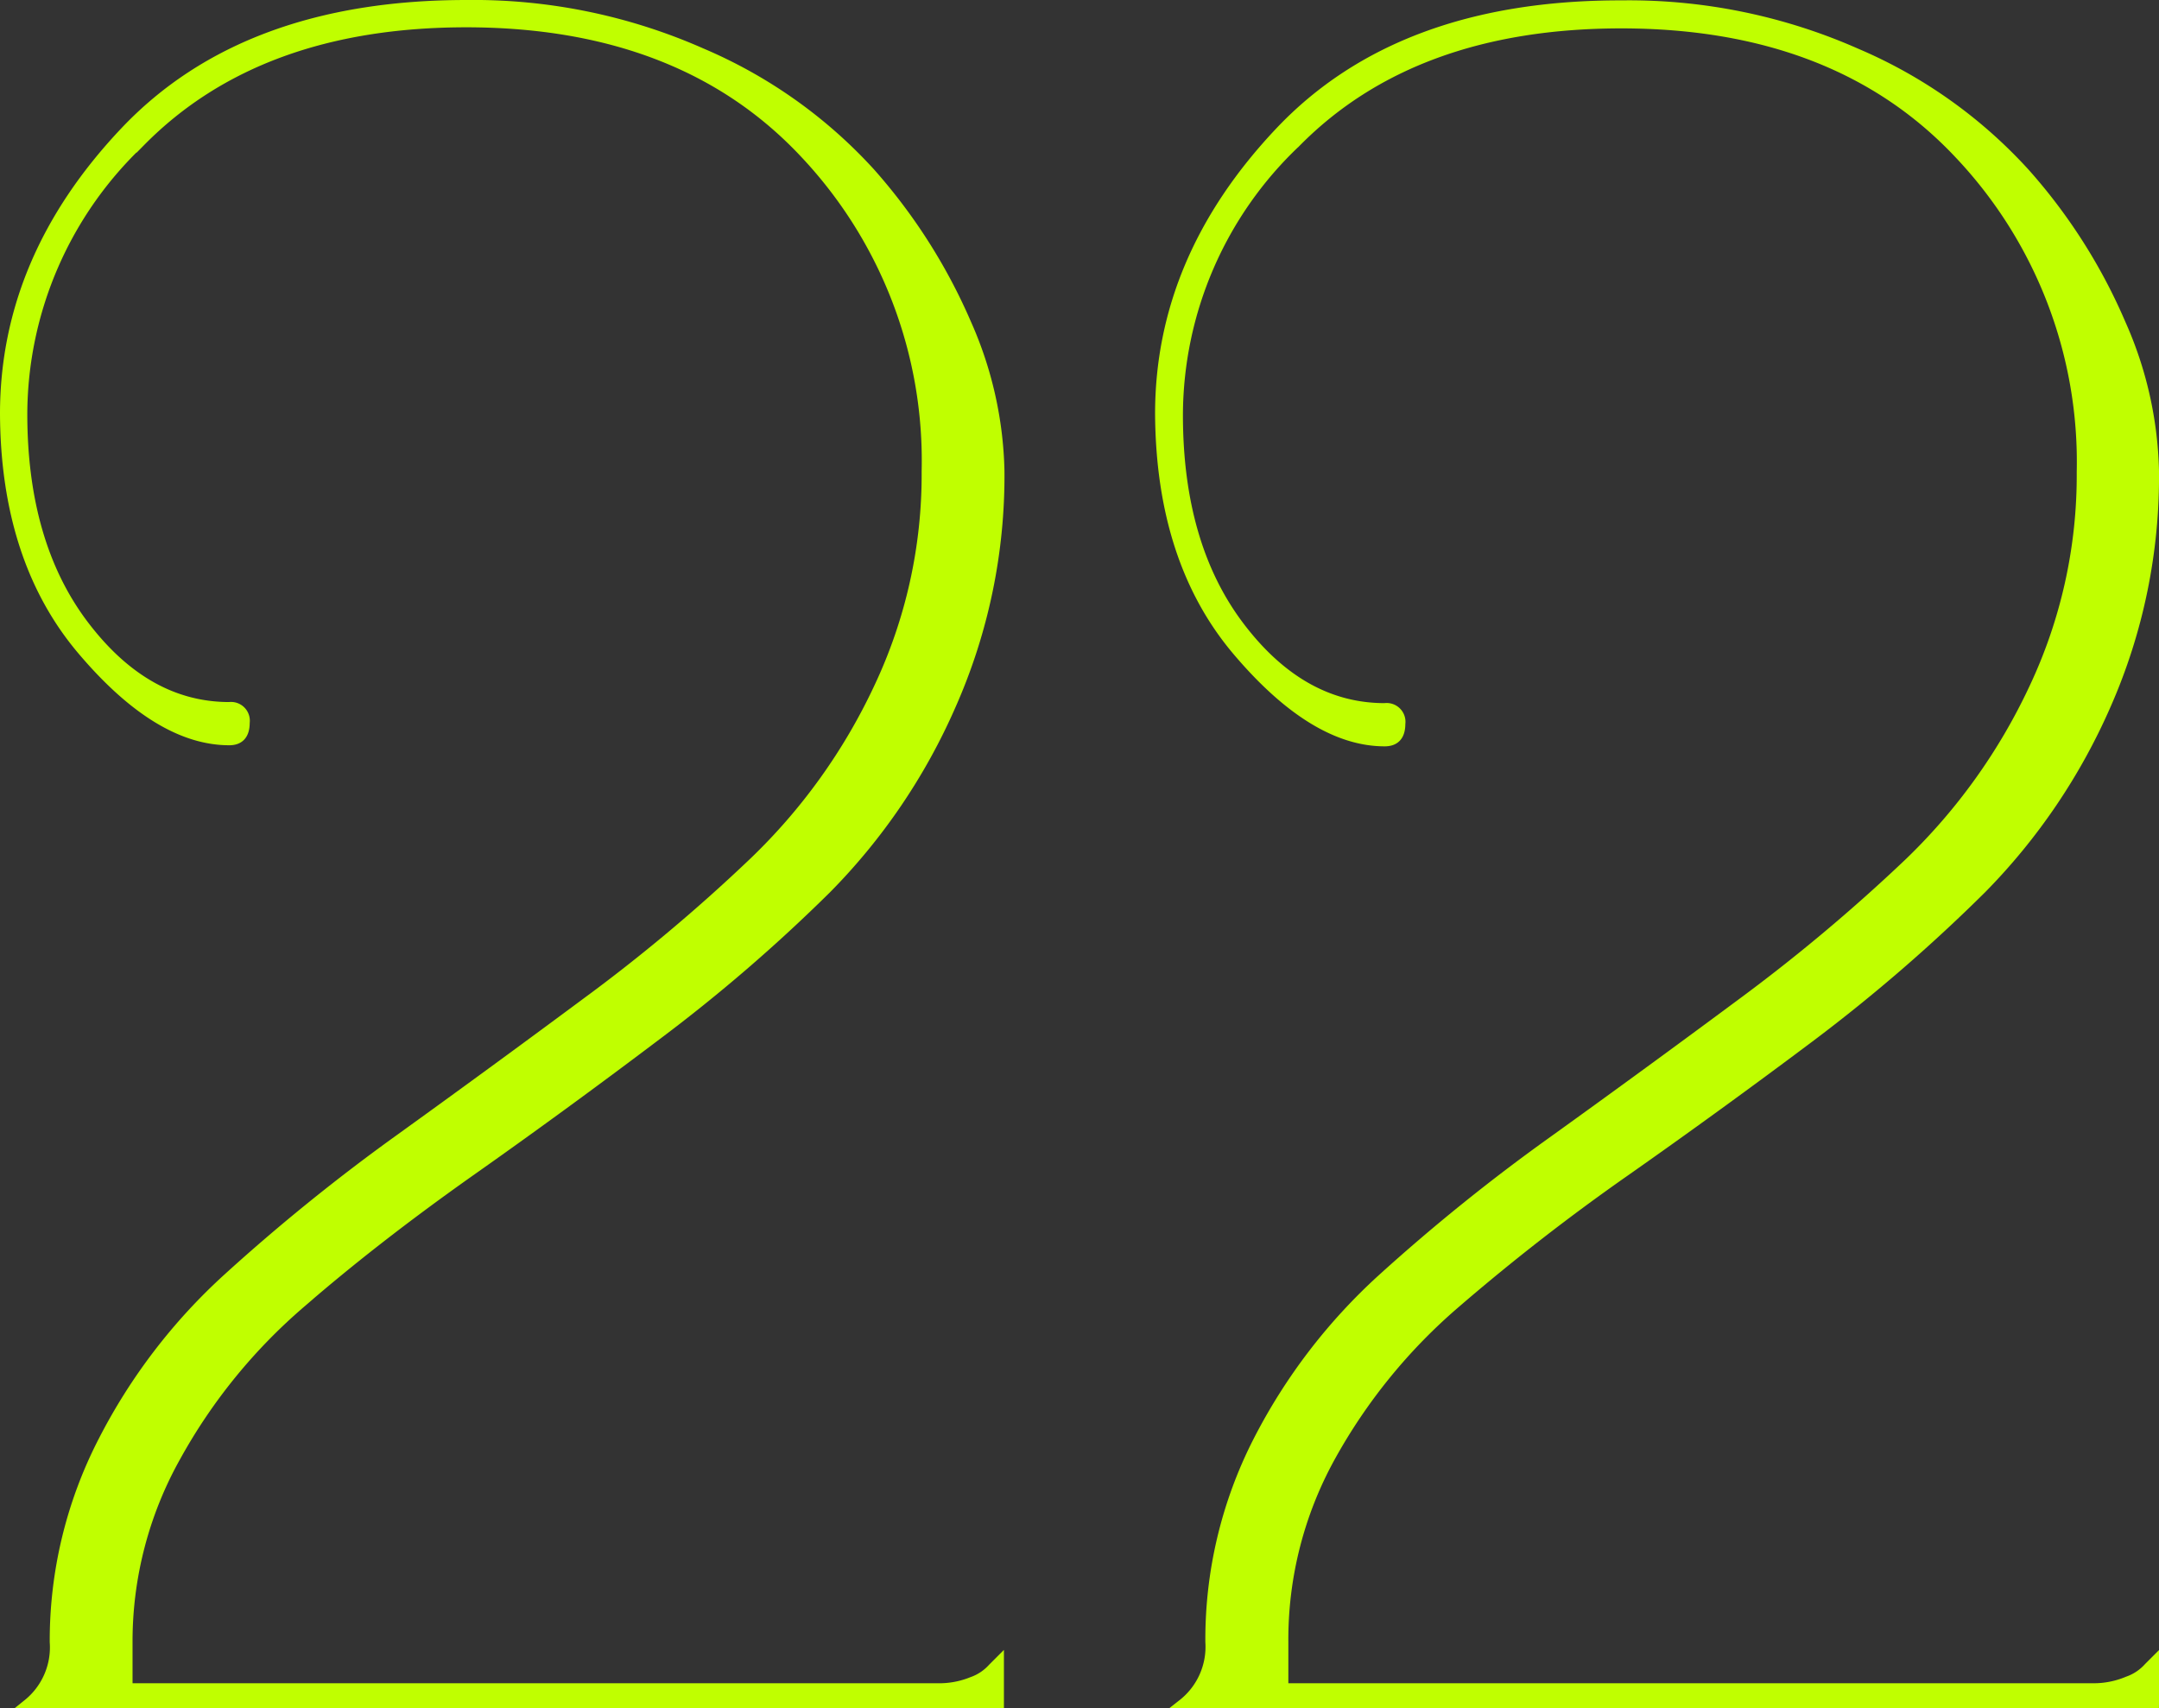
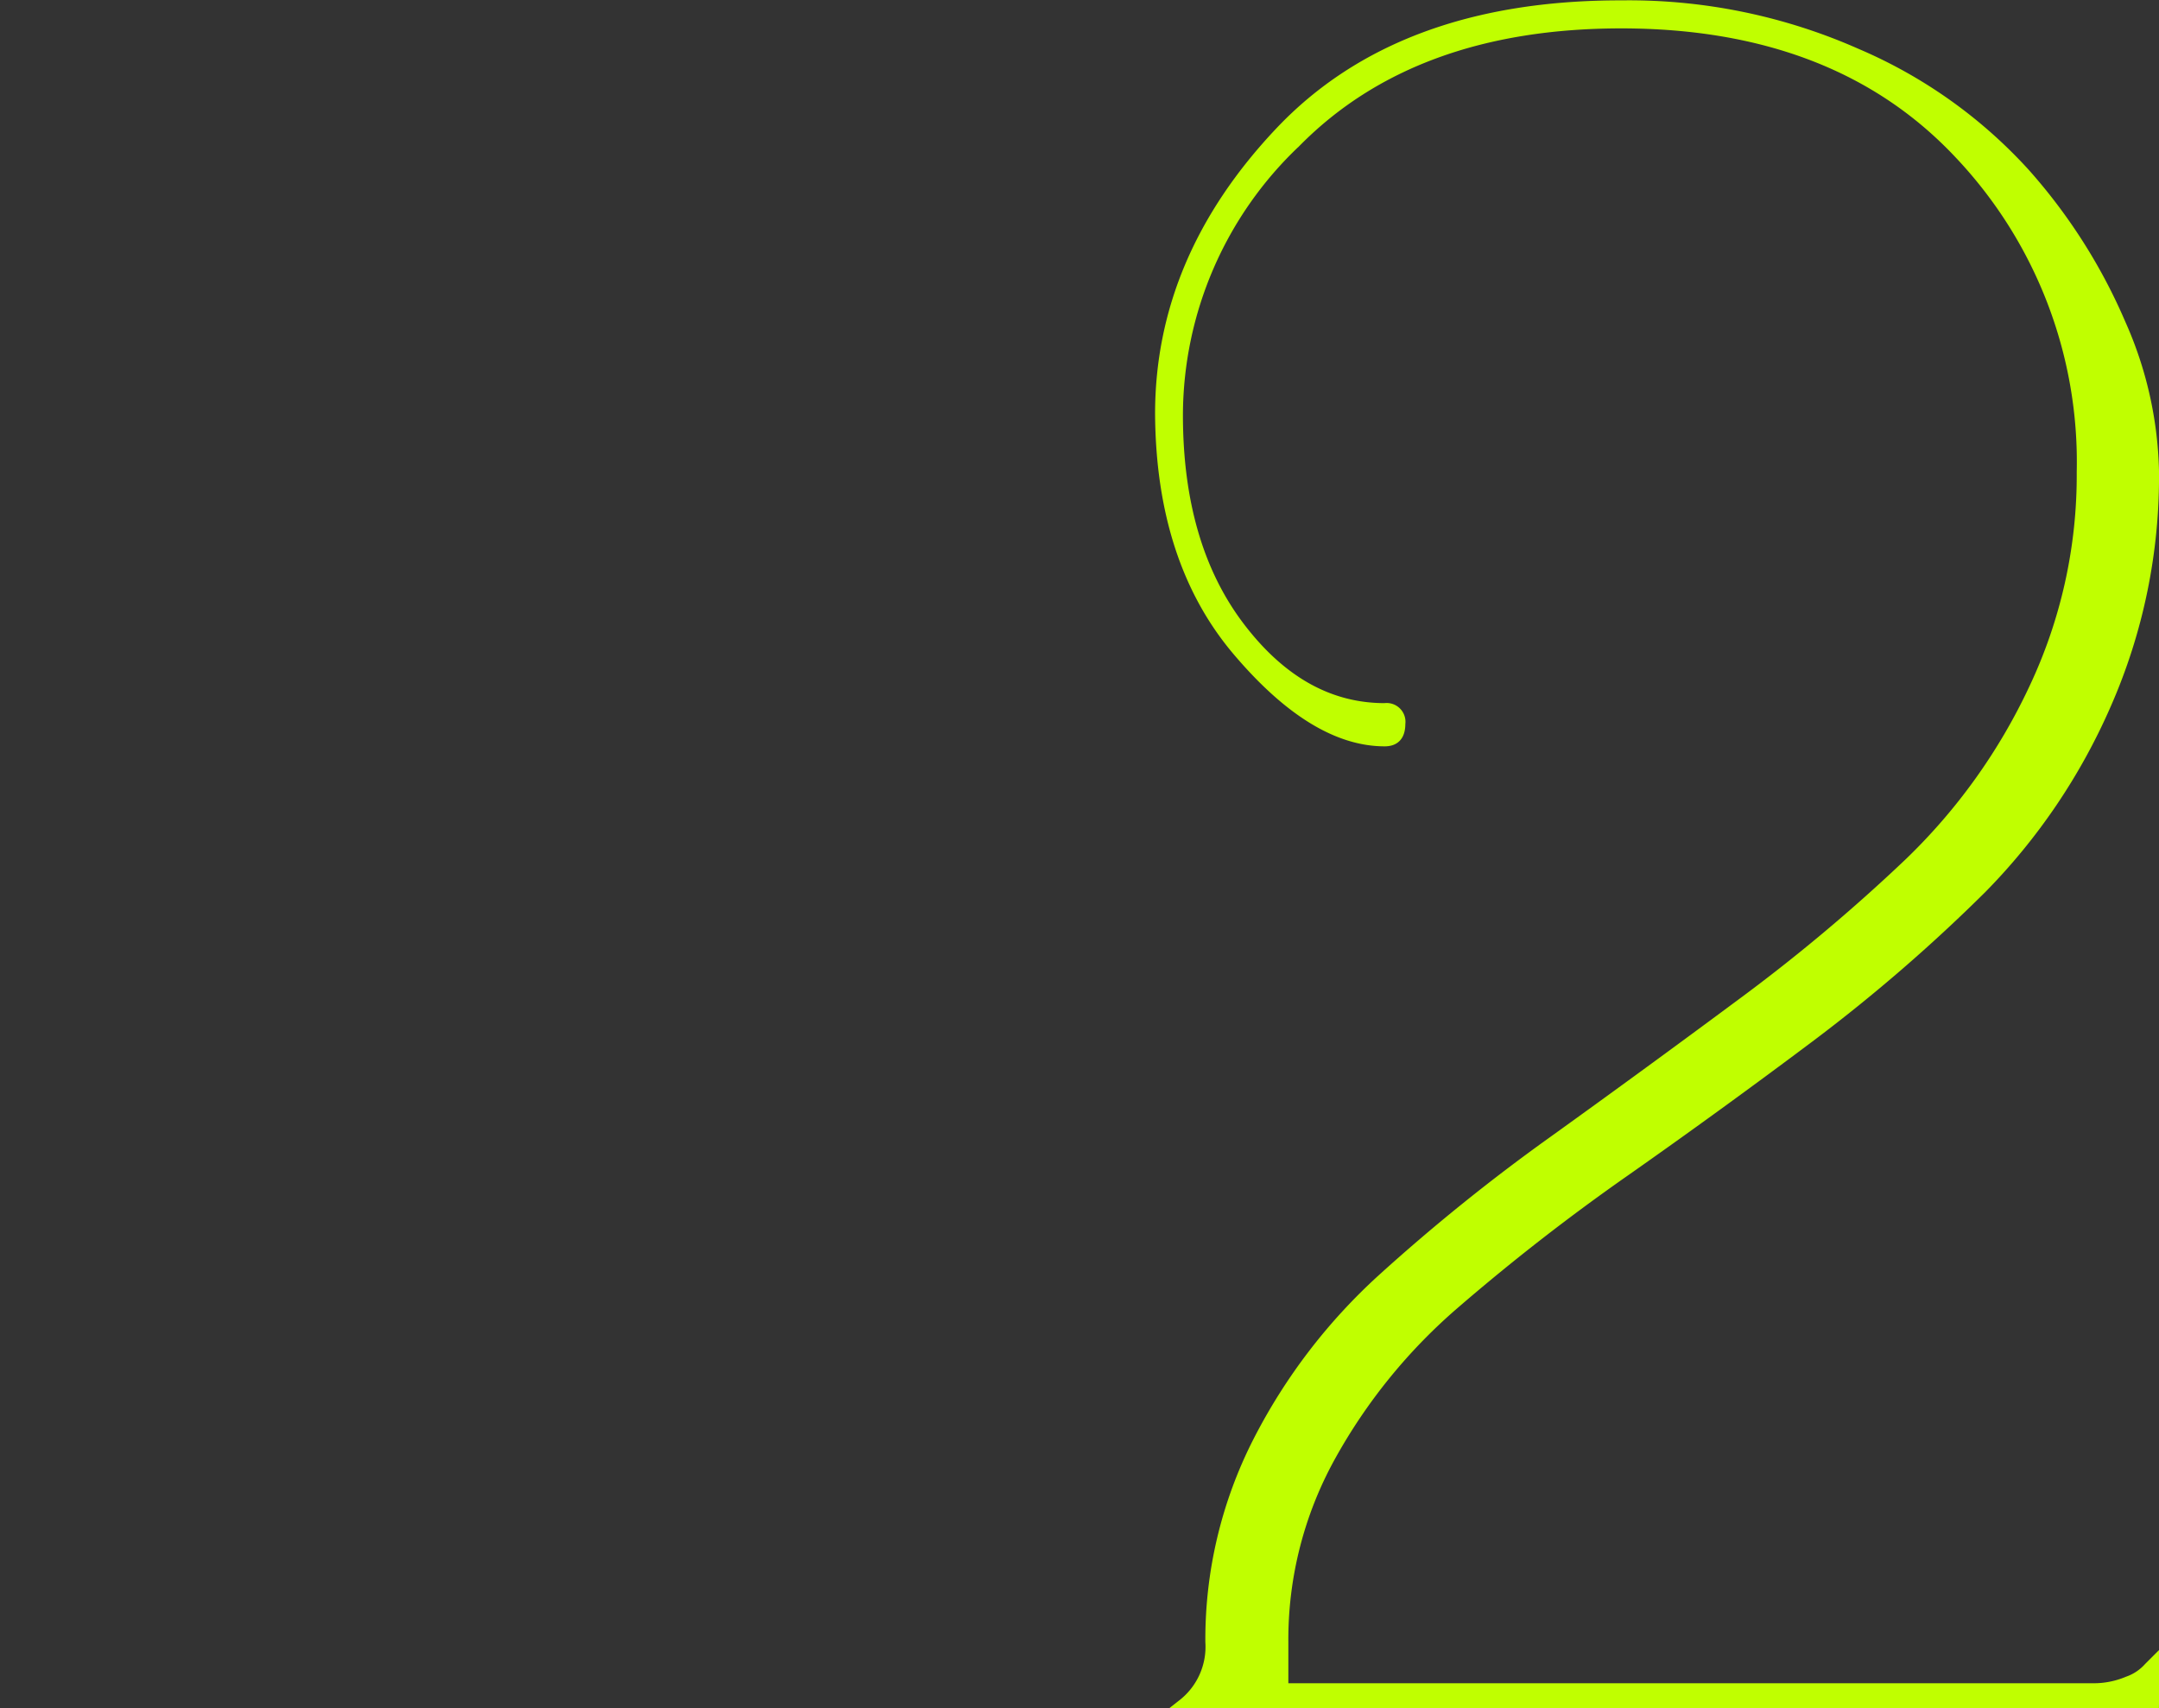
<svg xmlns="http://www.w3.org/2000/svg" viewBox="0 0 119.4 94.48">
  <rect x="0" y="0" width="119.4" height="94.48" fill="#333333" stroke="none" />
  <defs>
    <style>.cls-1{fill:#c0ff00;stroke:#c0ff00;stroke-miterlimit:10;stroke-width:0.5px;}</style>
  </defs>
  <g id="Слой_2" data-name="Слой 2">
    <g id="Слой_1-2" data-name="Слой 1">
-       <path class="cls-1" d="M55.27,94.23H1.52A4,4,0,0,0,3,90.82,24.11,24.11,0,0,1,5.69,79.68a31.72,31.72,0,0,1,6.89-9A106.81,106.81,0,0,1,22,63.05q5.18-3.73,10.3-7.53a95,95,0,0,0,9.36-7.84,32.31,32.31,0,0,0,6.9-9.61,27.57,27.57,0,0,0,2.66-12A24.76,24.76,0,0,0,44.46,8.47Q37.7,1.27,25.8,1.26q-11.51,0-18,6.58A20.77,20.77,0,0,0,1.26,22.89q0,7.21,3.42,11.7t8,4.49a.79.79,0,0,1,.88.89c0,.67-.3,1-.88,1q-3.93,0-8.16-5T.25,22.89q0-8.6,6.64-15.62T25.8.25a31.21,31.21,0,0,1,13,2.66,26.82,26.82,0,0,1,9.36,6.64,31.23,31.23,0,0,1,5.31,8.35,21.11,21.11,0,0,1,1.83,8.15A31.33,31.33,0,0,1,52.62,39a33.62,33.62,0,0,1-6.9,10.18A90.86,90.86,0,0,1,36.3,57.3Q31.11,61.22,26,64.82c-3.41,2.41-6.54,4.83-9.36,7.28a30.77,30.77,0,0,0-6.89,8.47A20.89,20.89,0,0,0,7.08,90.82v2.53H51.86A4.8,4.8,0,0,0,53.75,93a2.73,2.73,0,0,0,1.14-.76l.38-.38Z" />
      <path class="cls-1" d="M119.15,94.23H65.39a4,4,0,0,0,1.52-3.41,24.1,24.1,0,0,1,2.65-11.14,31.58,31.58,0,0,1,6.9-9,105.17,105.17,0,0,1,9.42-7.59q5.19-3.73,10.31-7.53a97.41,97.41,0,0,0,9.36-7.84,32.46,32.46,0,0,0,6.89-9.61,27.57,27.57,0,0,0,2.66-12,24.76,24.76,0,0,0-6.77-17.58q-6.76-7.2-18.65-7.21-11.52,0-18,6.58a20.8,20.8,0,0,0-6.51,15.05q0,7.21,3.41,11.7t8,4.49a.79.79,0,0,1,.89.89c0,.67-.3,1-.89,1q-3.92,0-8.16-5T64.13,22.89q0-8.6,6.64-15.62t18.91-7a31.13,31.13,0,0,1,13,2.66A26.82,26.82,0,0,1,112,9.55a30.75,30.75,0,0,1,5.31,8.35,21.13,21.13,0,0,1,1.84,8.15A31.33,31.33,0,0,1,116.49,39a33.78,33.78,0,0,1-6.89,10.18,92.06,92.06,0,0,1-9.43,8.16Q95,61.22,89.87,64.82a117.17,117.17,0,0,0-9.36,7.28,30.8,30.8,0,0,0-6.9,8.47A20.88,20.88,0,0,0,71,90.82v2.53h44.77a4.81,4.81,0,0,0,1.9-.38,2.73,2.73,0,0,0,1.14-.76l.38-.38Z" />
    </g>
  </g>
</svg>